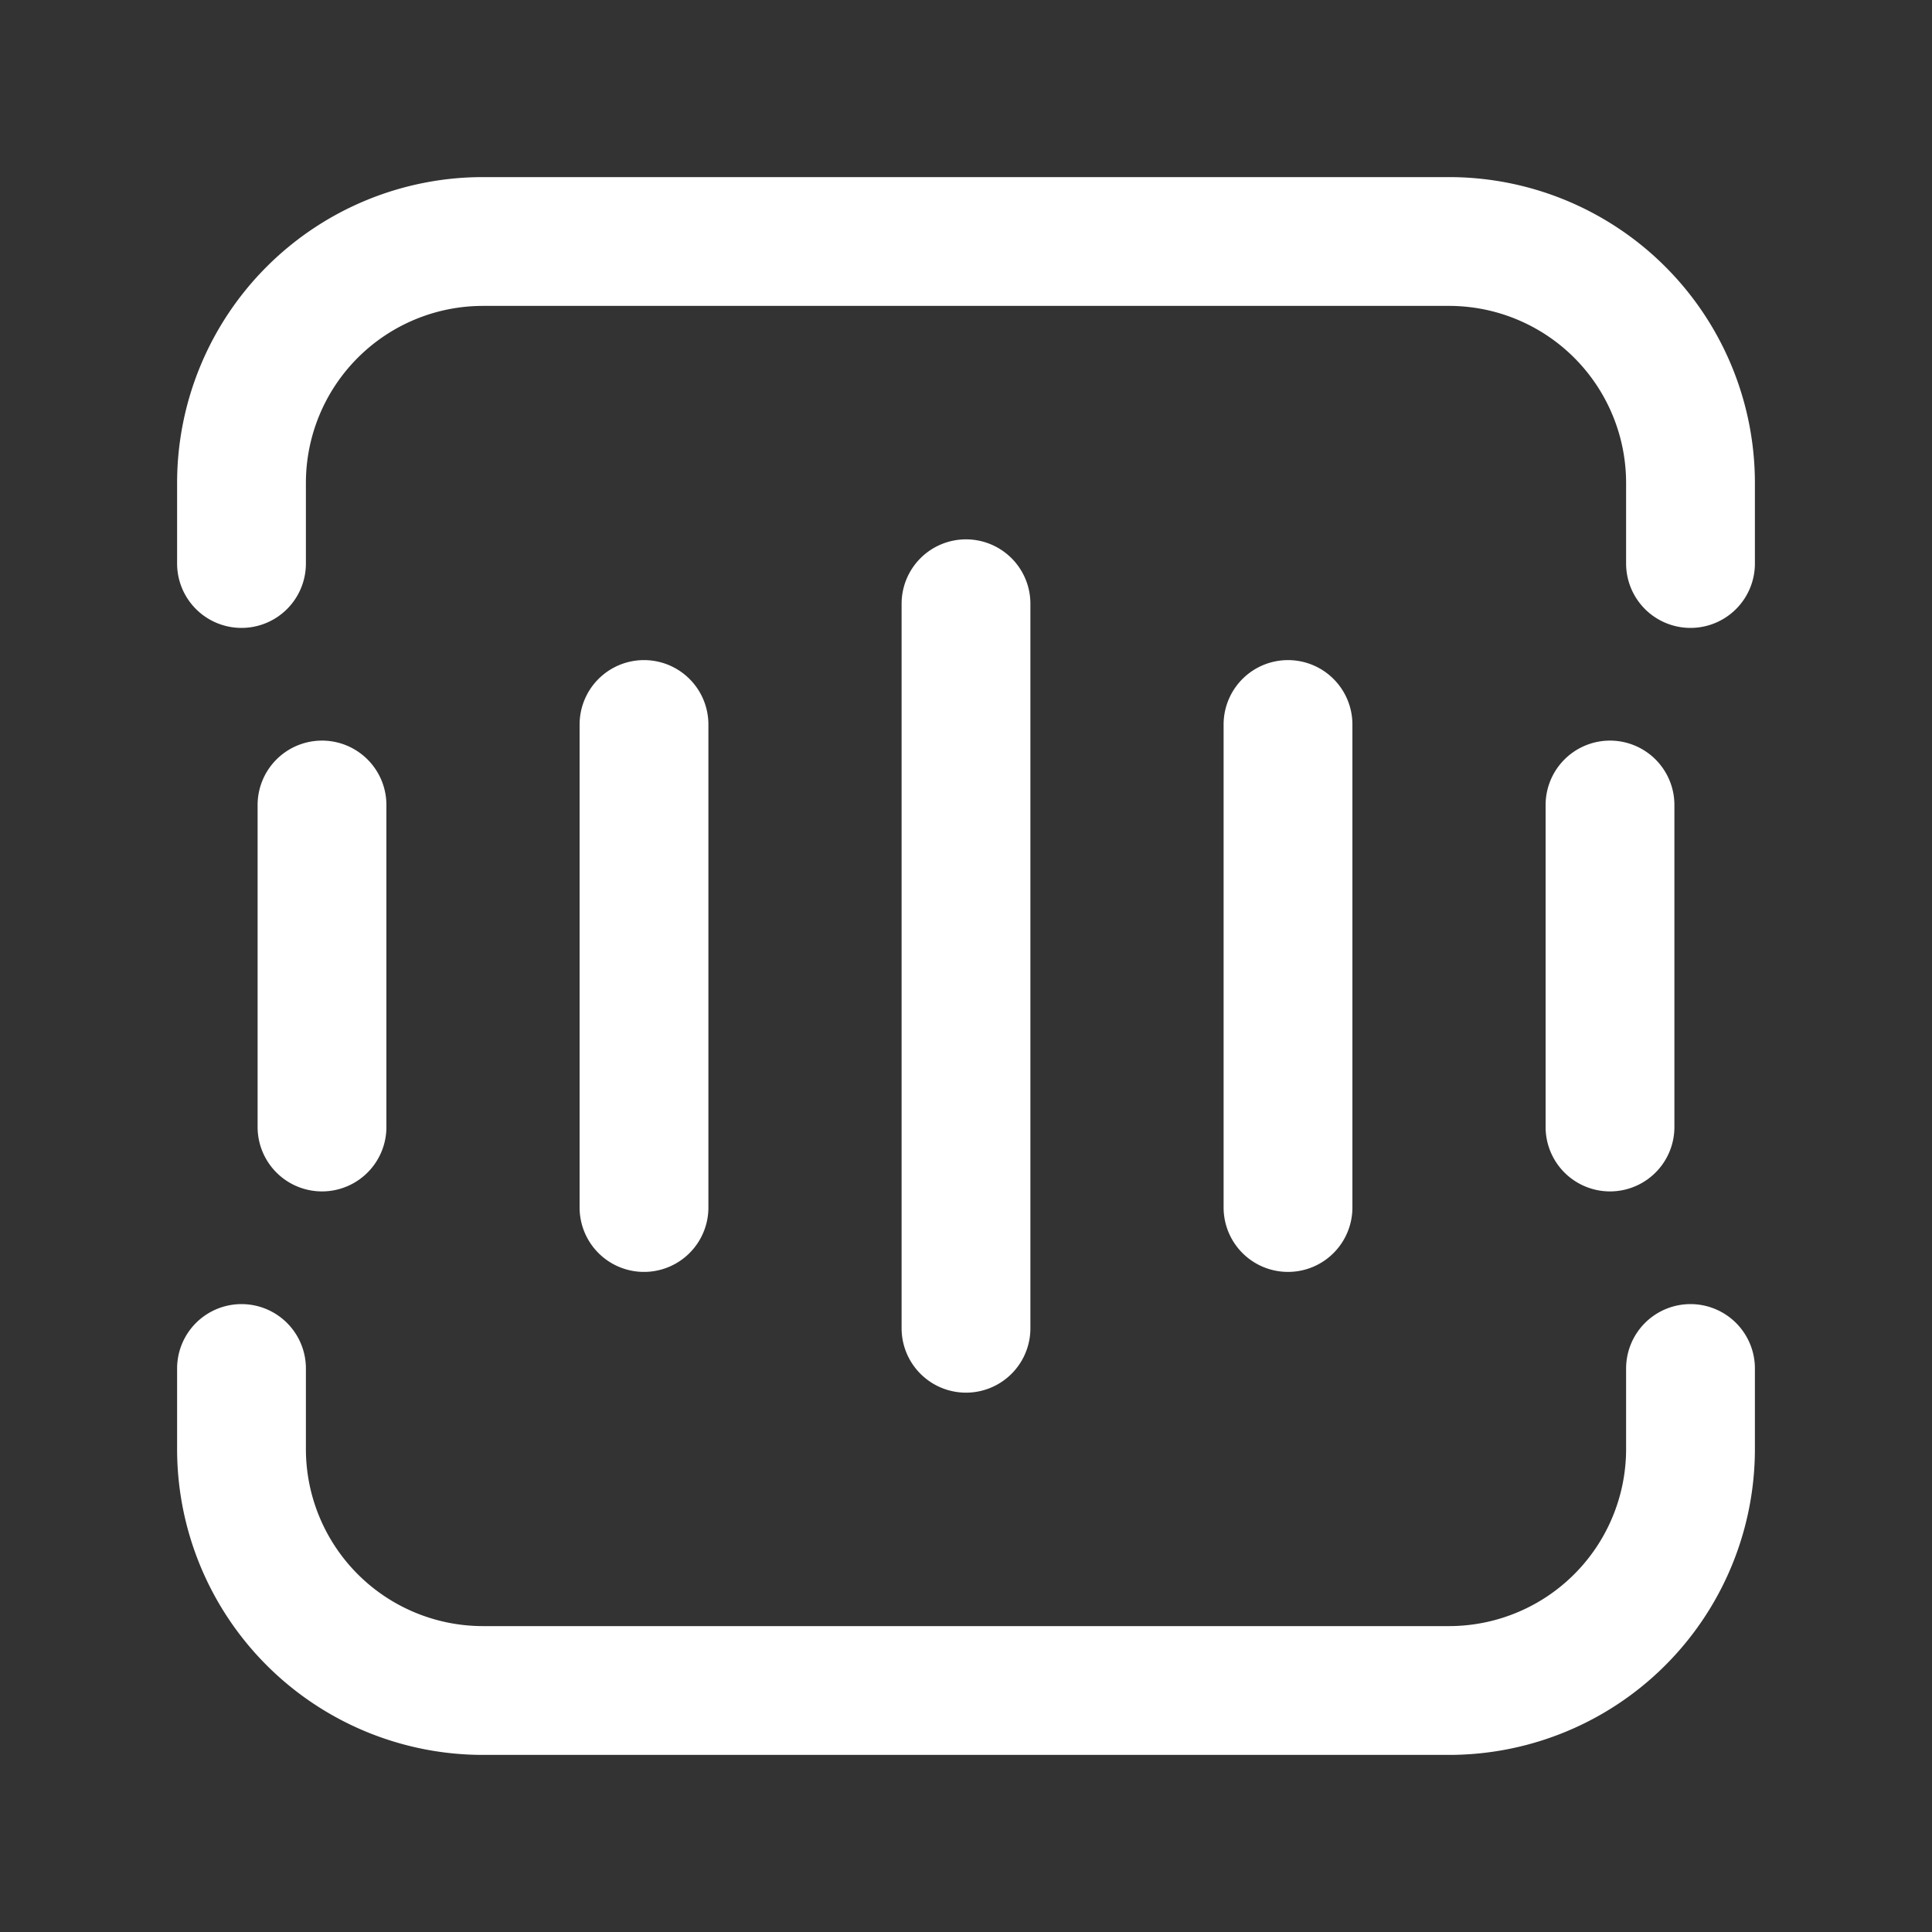
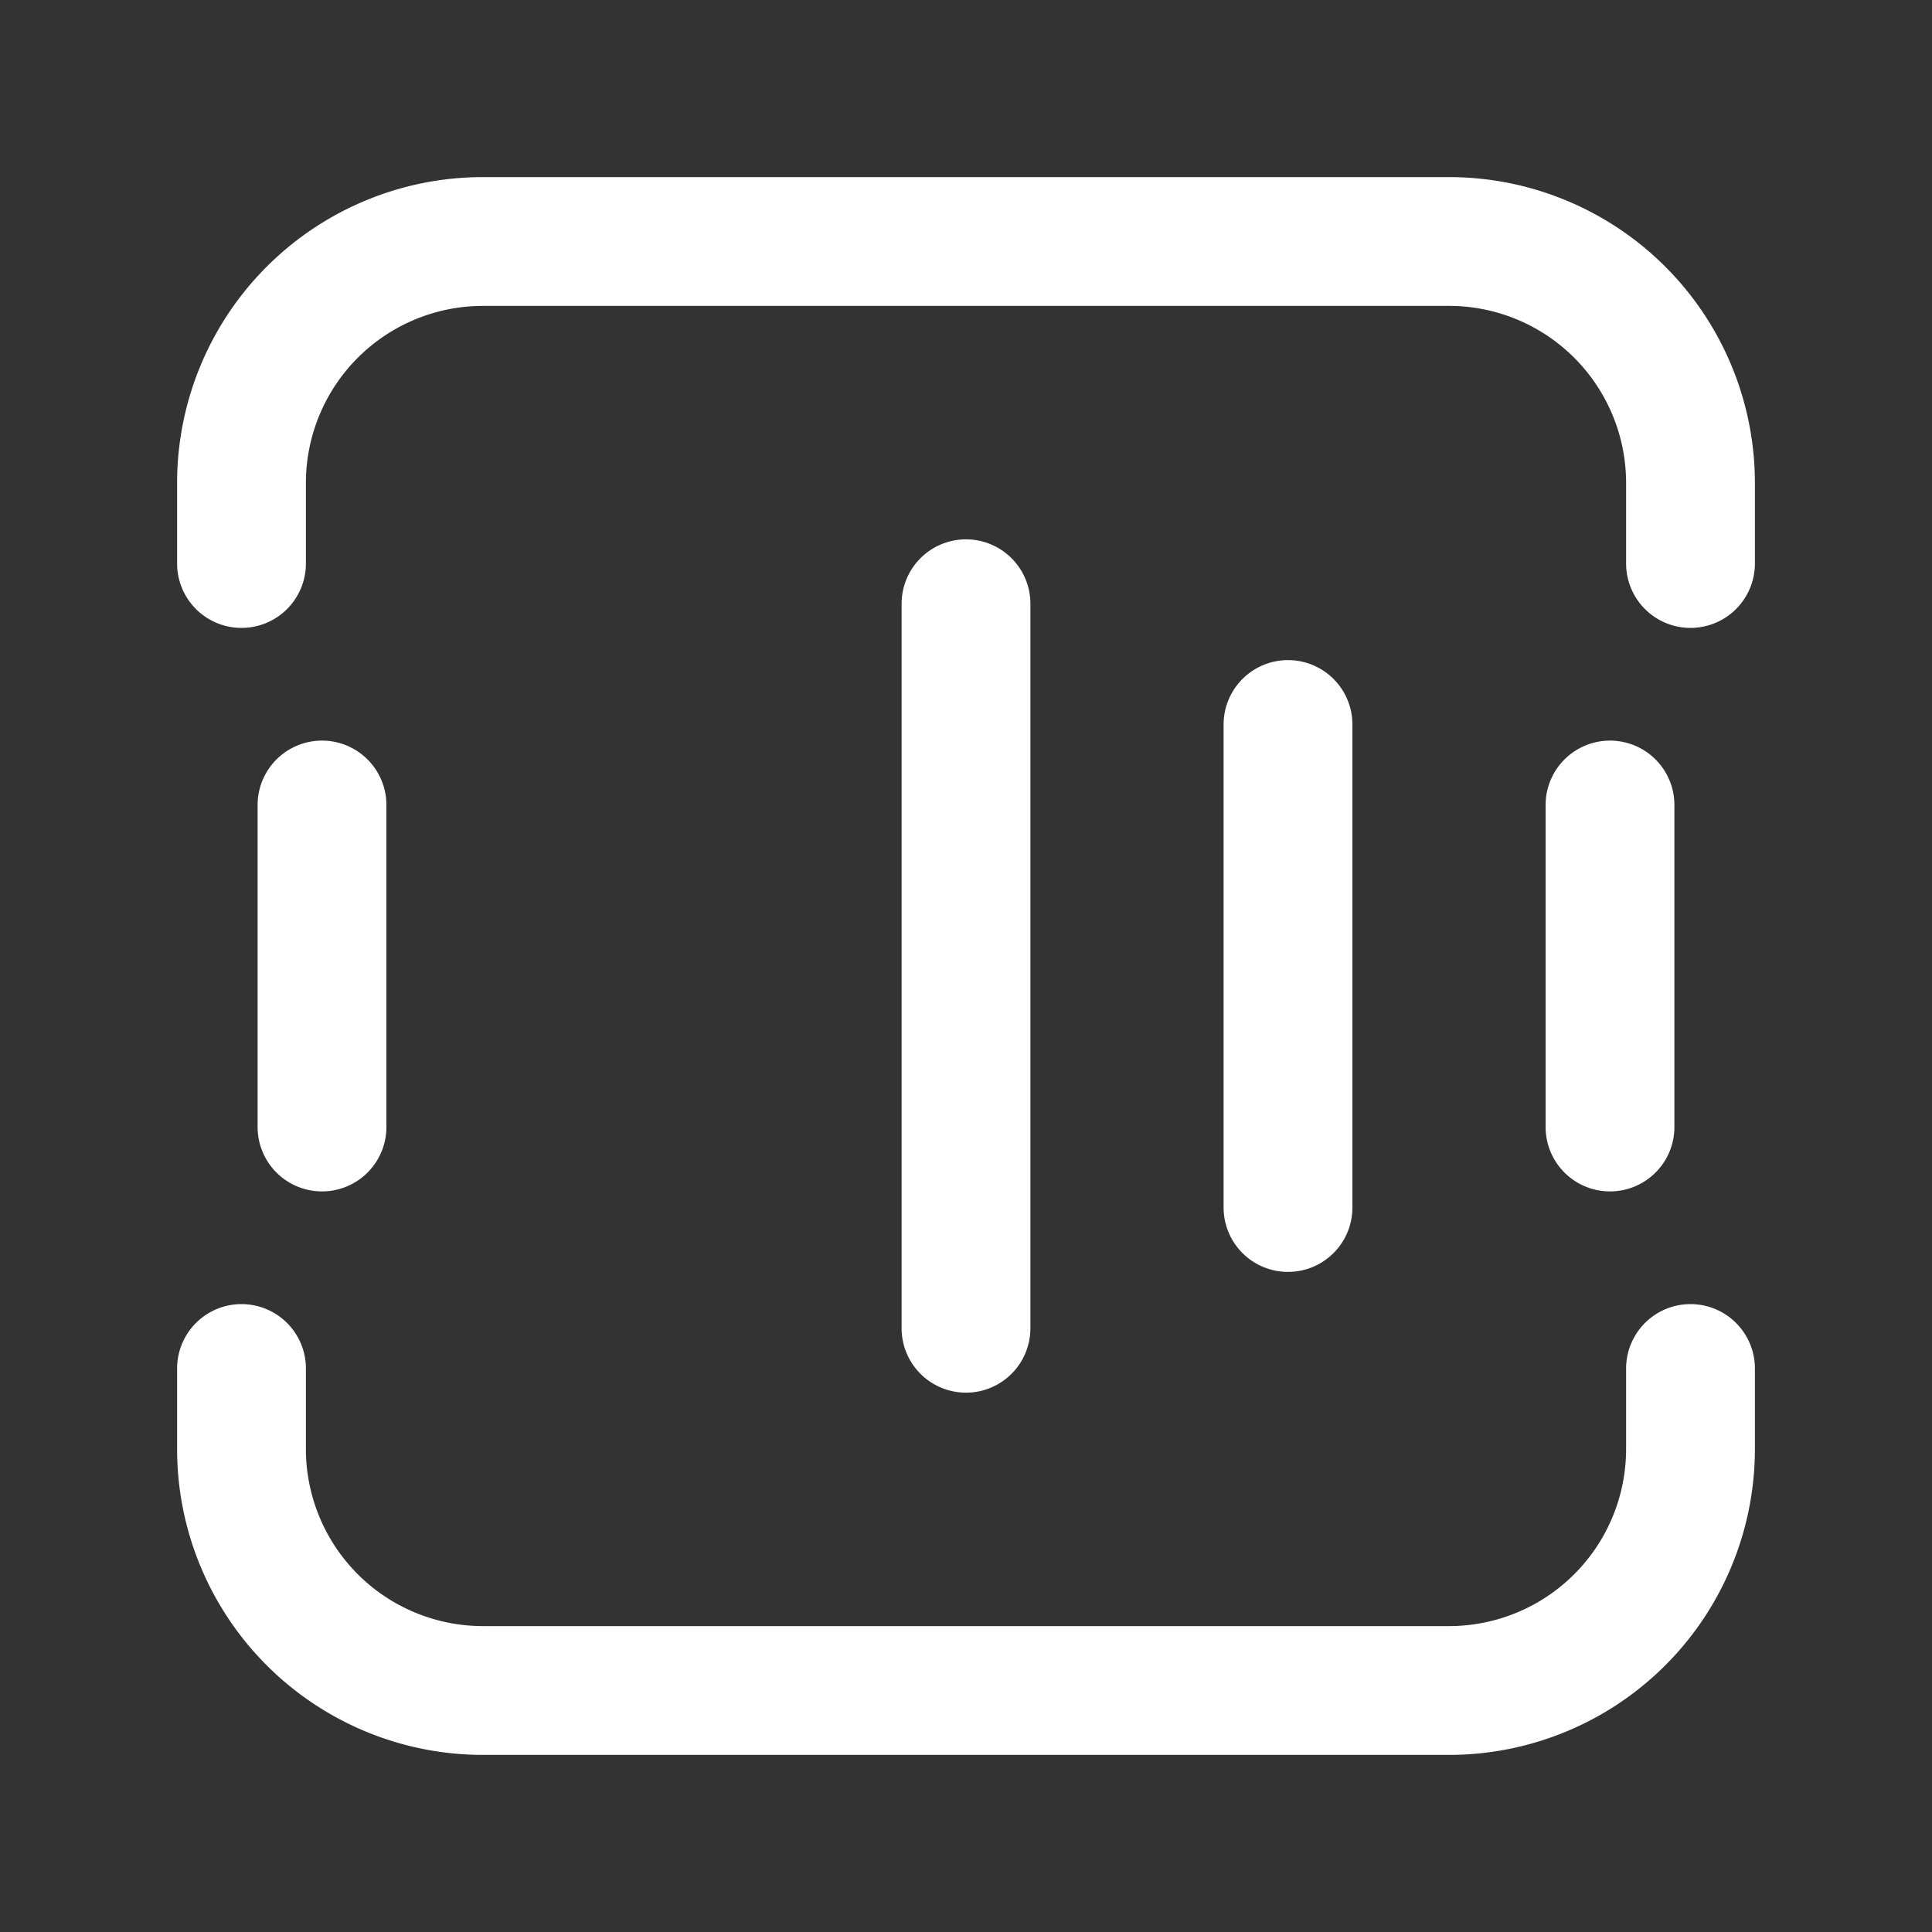
<svg xmlns="http://www.w3.org/2000/svg" width="30" height="30" fill="none">
  <rect width="100%" height="100%" fill="#333333" stroke="none" />
-   <path d="M3.75 8.75V7.5A3.75 3.75 0 0 1 7.5 3.75h15a3.75 3.75 0 0 1 3.75 3.75v1.25M20 11.25v7.5m5-6.25v5M15 9.375v11.25m-5-9.375v7.5M5 12.5v5m-1.25 3.75v1.25a3.75 3.75 0 0 0 3.75 3.75h15a3.75 3.75 0 0 0 3.75-3.75v-1.25" stroke="#fff" stroke-width="2" stroke-linecap="round" stroke-linejoin="round" />
+   <path d="M3.75 8.75V7.5A3.75 3.75 0 0 1 7.5 3.75h15a3.75 3.75 0 0 1 3.75 3.75v1.25M20 11.25v7.5m5-6.25v5M15 9.375v11.25m-5-9.375M5 12.5v5m-1.25 3.75v1.25a3.75 3.75 0 0 0 3.75 3.75h15a3.75 3.75 0 0 0 3.75-3.75v-1.25" stroke="#fff" stroke-width="2" stroke-linecap="round" stroke-linejoin="round" />
</svg>